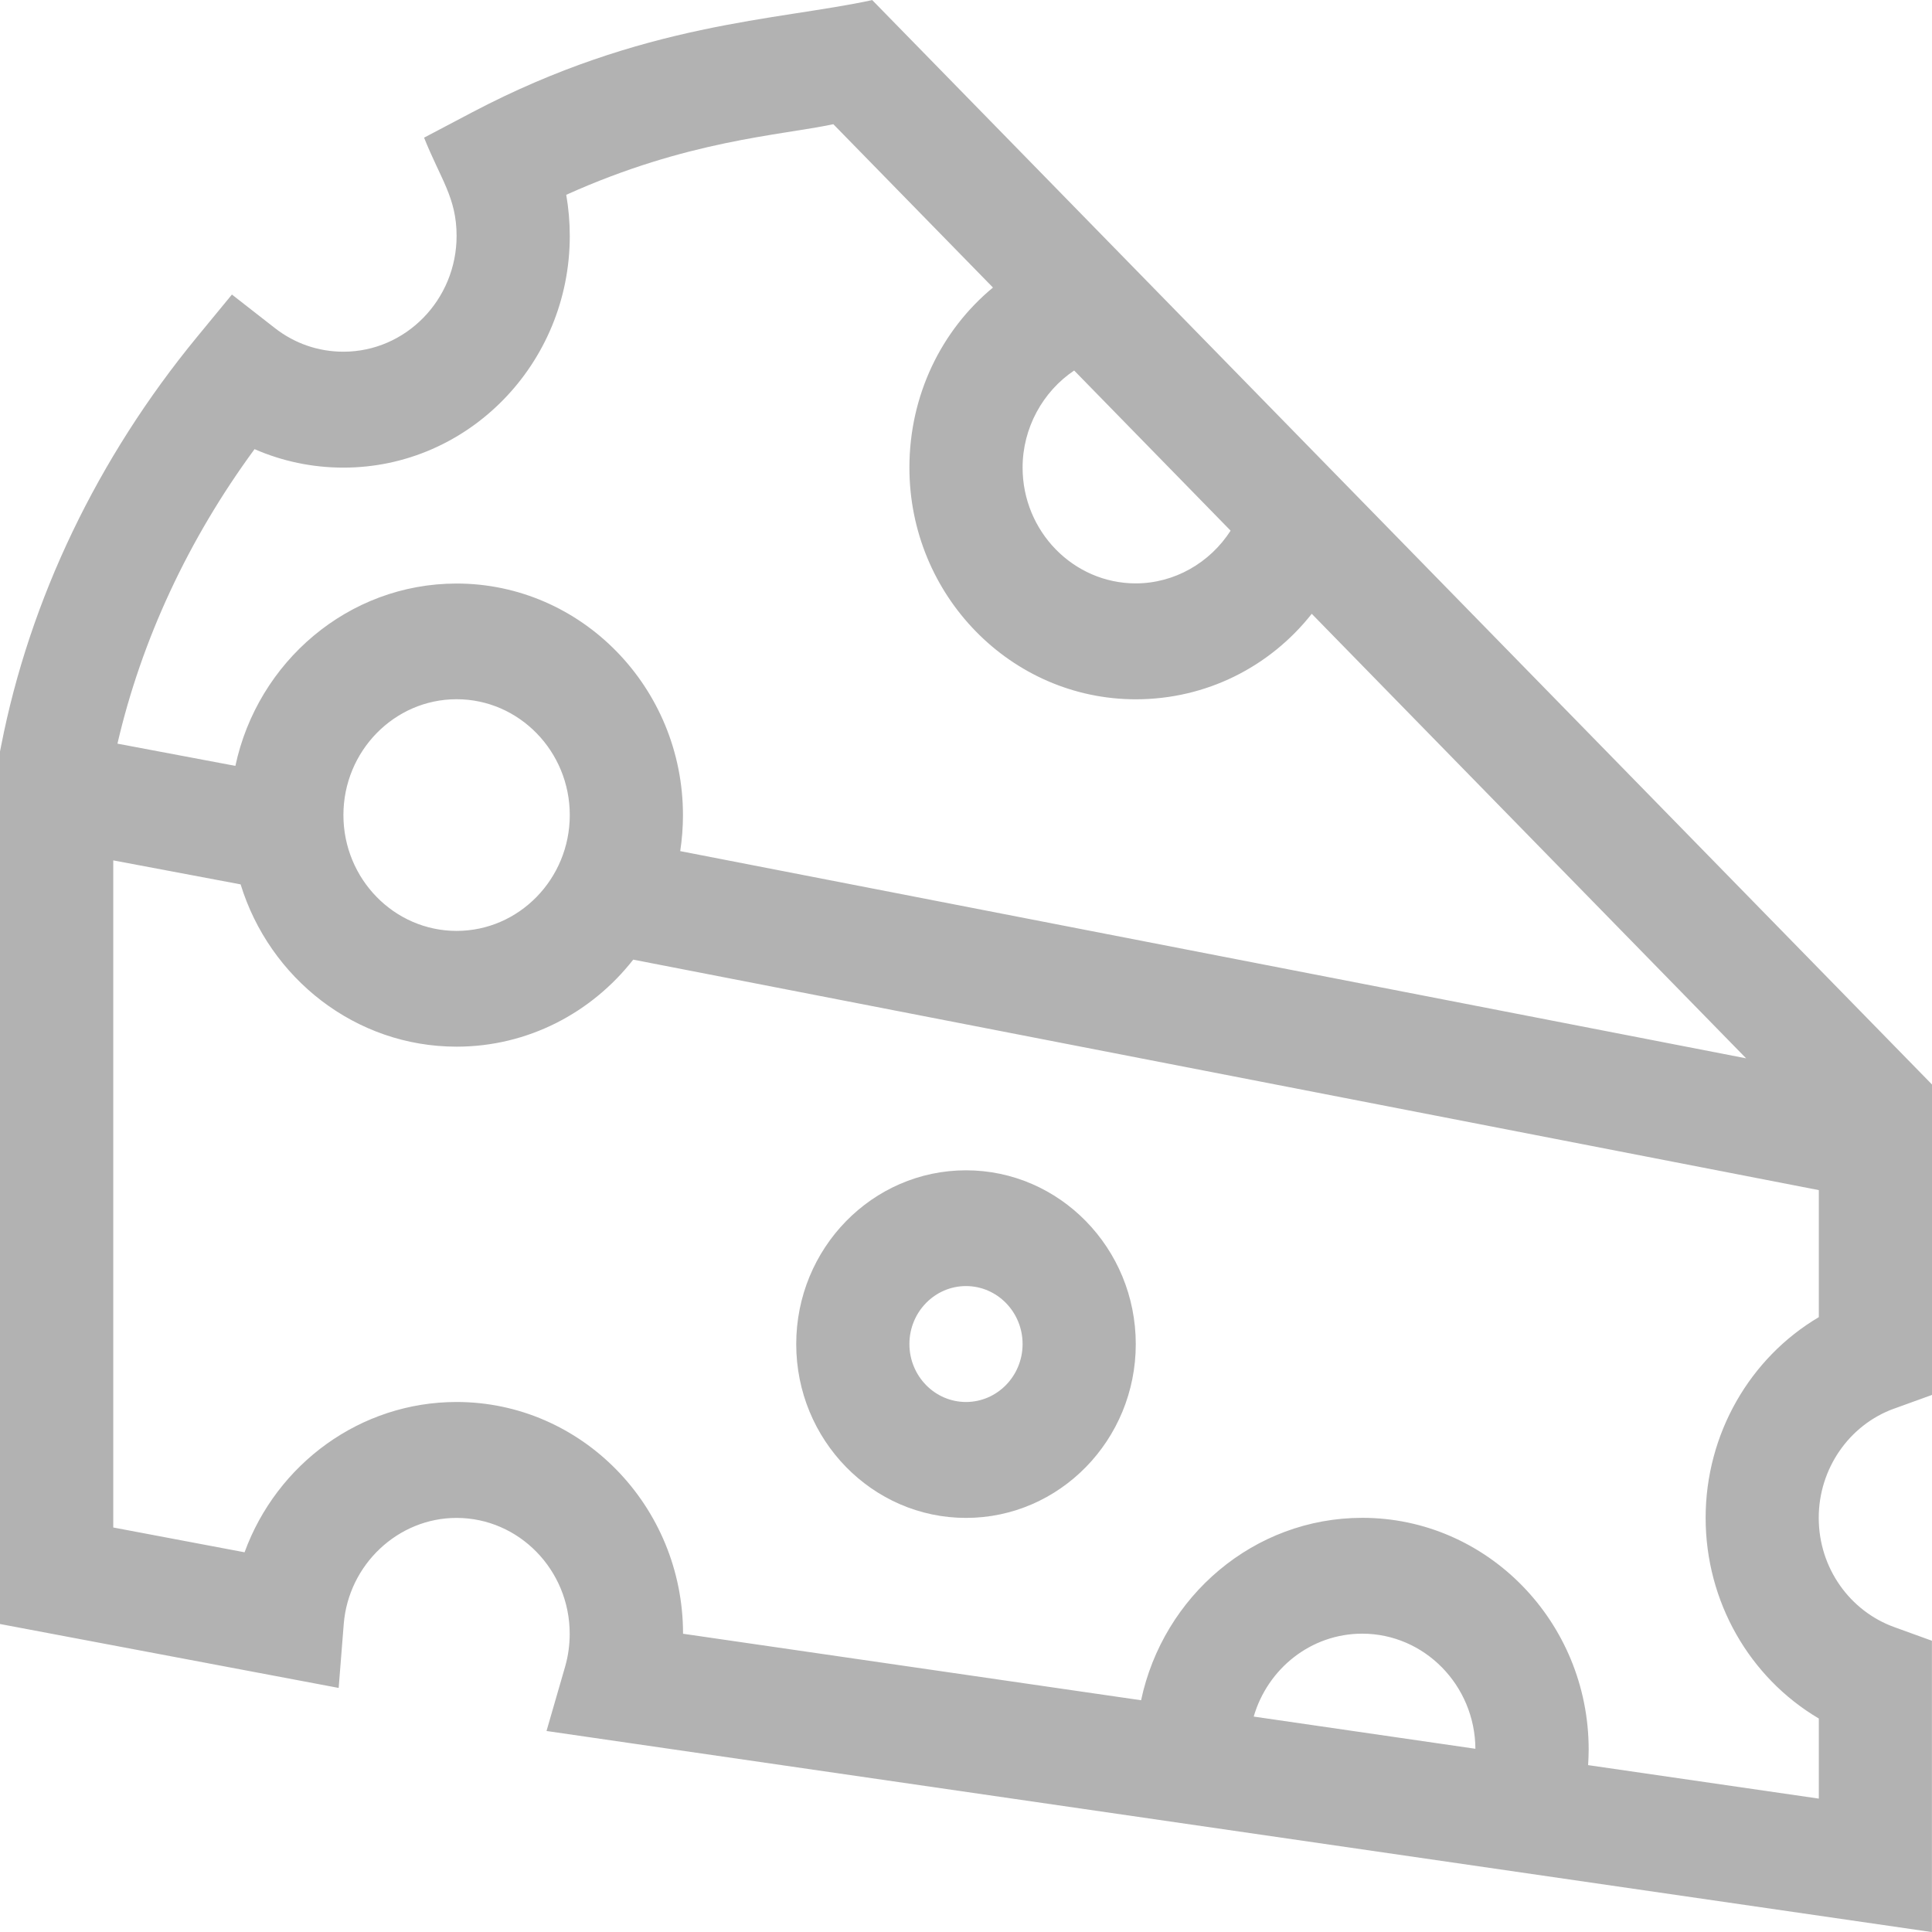
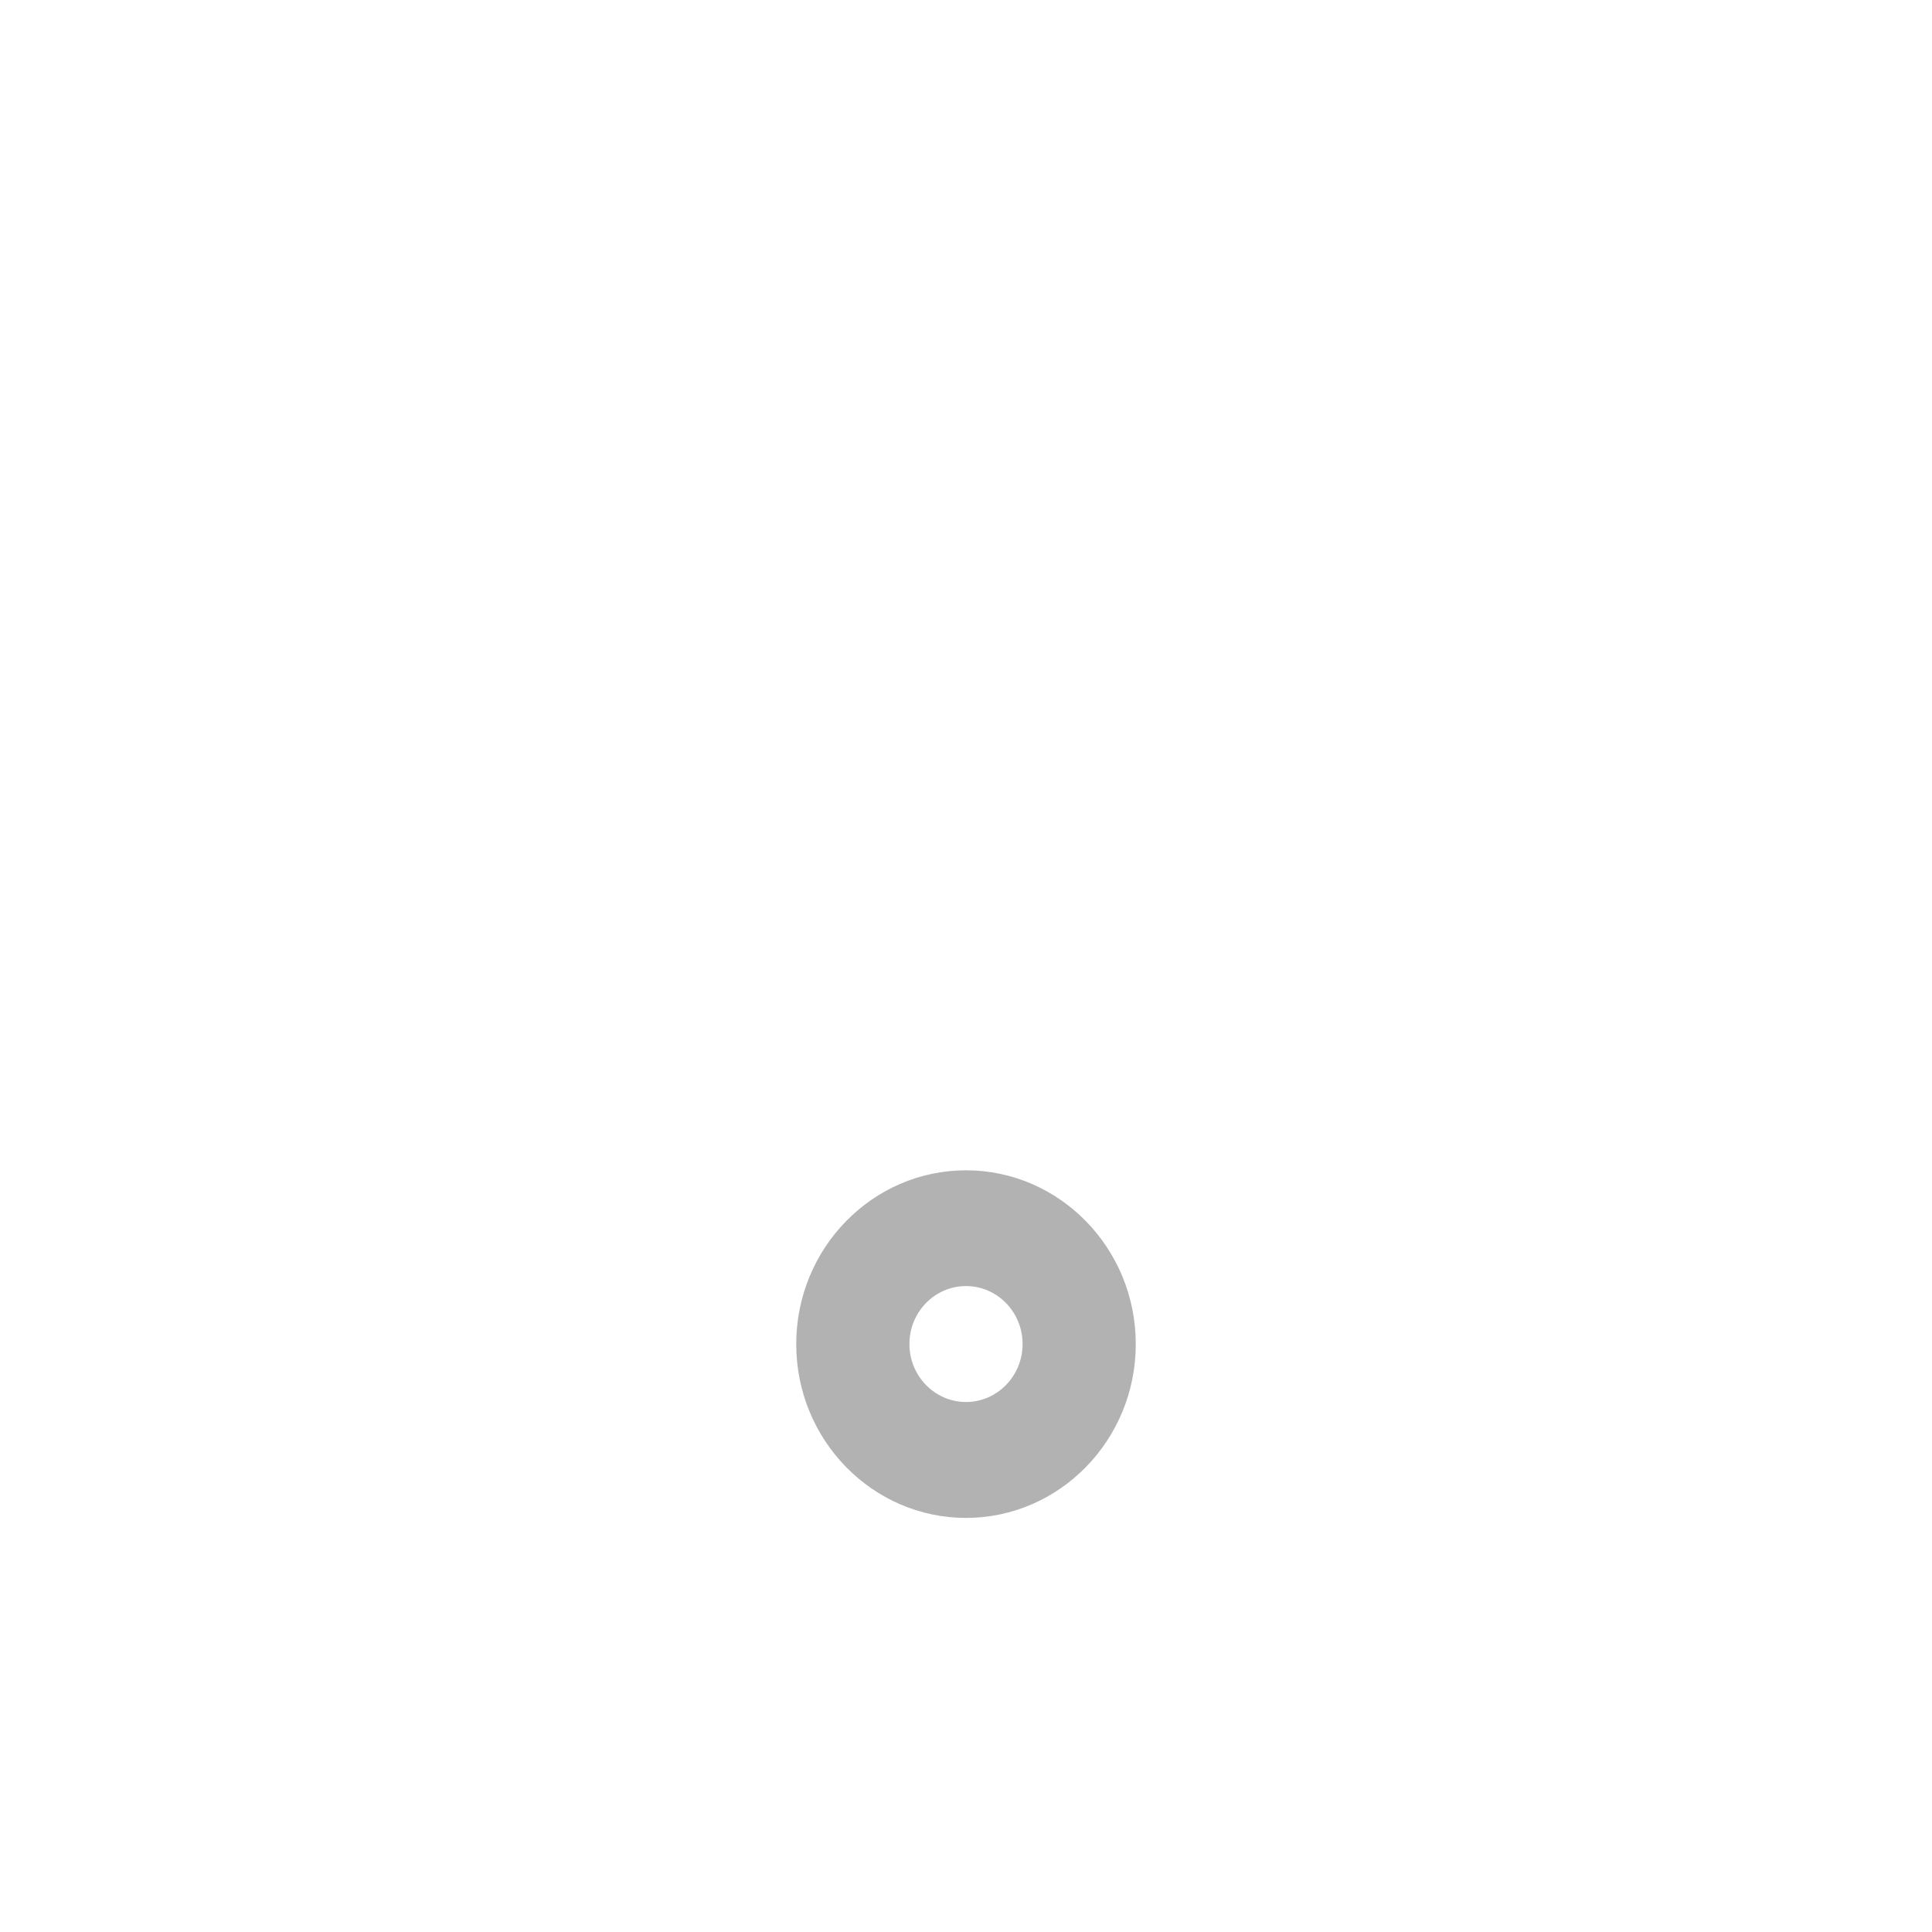
<svg xmlns="http://www.w3.org/2000/svg" id="Capa_1" version="1.1" viewBox="0 0 24 24.001">
  <defs>
    <style>
      .st0 {
        fill: #b2b2b2;
      }
    </style>
  </defs>
  <path class="st0" d="M12,14.538c-1.163,0-2.109.968-2.109,2.159s.946,2.159,2.109,2.159,2.109-.968,2.109-2.159-.946-2.159-2.109-2.159ZM12,17.416c-.388,0-.703-.323-.703-.72s.315-.72.703-.72.703.323.703.72-.315.72-.703.72Z" />
-   <path class="st0" d="M23.531,17.498l.469-.17v-3.856L10.835.001c-1.18.256-2.84.274-4.971,1.395l-.596.314c.204.512.404.746.404,1.22,0,.793-.631,1.439-1.406,1.439-.311,0-.606-.102-.852-.294l-.533-.416-.432.525C1.211,5.689.369,7.446.014,9.265l-.014.07v10.839l4.207.794.063-.793c.059-.74.675-1.319,1.401-1.319.775,0,1.406.646,1.406,1.439,0,.14-.019.277-.057.409l-.231.799,17.21,2.498v-3.619l-.469-.17c-.547-.198-.937-.731-.937-1.357,0-.609.377-1.155.937-1.357ZM13.344,4.603l1.943,1.989c-.256.399-.698.655-1.178.655-.775,0-1.406-.646-1.406-1.439,0-.491.251-.944.64-1.205ZM3.161,5.579c.346.151.719.23,1.105.23,1.551,0,2.812-1.291,2.812-2.878,0-.173-.015-.344-.044-.511,1.511-.681,2.649-.735,3.318-.877l1.983,2.029c-.645.533-1.038,1.343-1.038,2.237,0,1.587,1.262,2.878,2.812,2.878.874,0,1.665-.402,2.186-1.062l5.396,5.522-13.241-2.574c.022-.145.034-.294.034-.446,0-1.587-1.262-2.878-2.812-2.878-1.345,0-2.472.972-2.748,2.265l-1.465-.276c.299-1.289.88-2.538,1.702-3.657ZM7.078,10.125c0,.793-.631,1.439-1.406,1.439s-1.406-.646-1.406-1.439.631-1.439,1.406-1.439,1.406.646,1.406,1.439ZM15.574,21.324c.173-.595.711-1.03,1.348-1.03.772,0,1.401.641,1.406,1.43l-2.754-.4ZM22.594,16.362c-.858.507-1.406,1.454-1.406,2.493s.544,1.984,1.406,2.493v.995l-2.866-.416c.004-.064.007-.129.007-.194,0-1.587-1.262-2.878-2.812-2.878-1.346,0-2.473.972-2.748,2.266l-5.69-.826h0c0-1.588-1.262-2.879-2.813-2.879-1.193,0-2.231.765-2.634,1.867l-1.631-.308v-8.287l1.582.298c.359,1.167,1.426,2.016,2.683,2.016.887,0,1.678-.422,2.194-1.081l14.728,2.863v1.576Z" />
</svg>